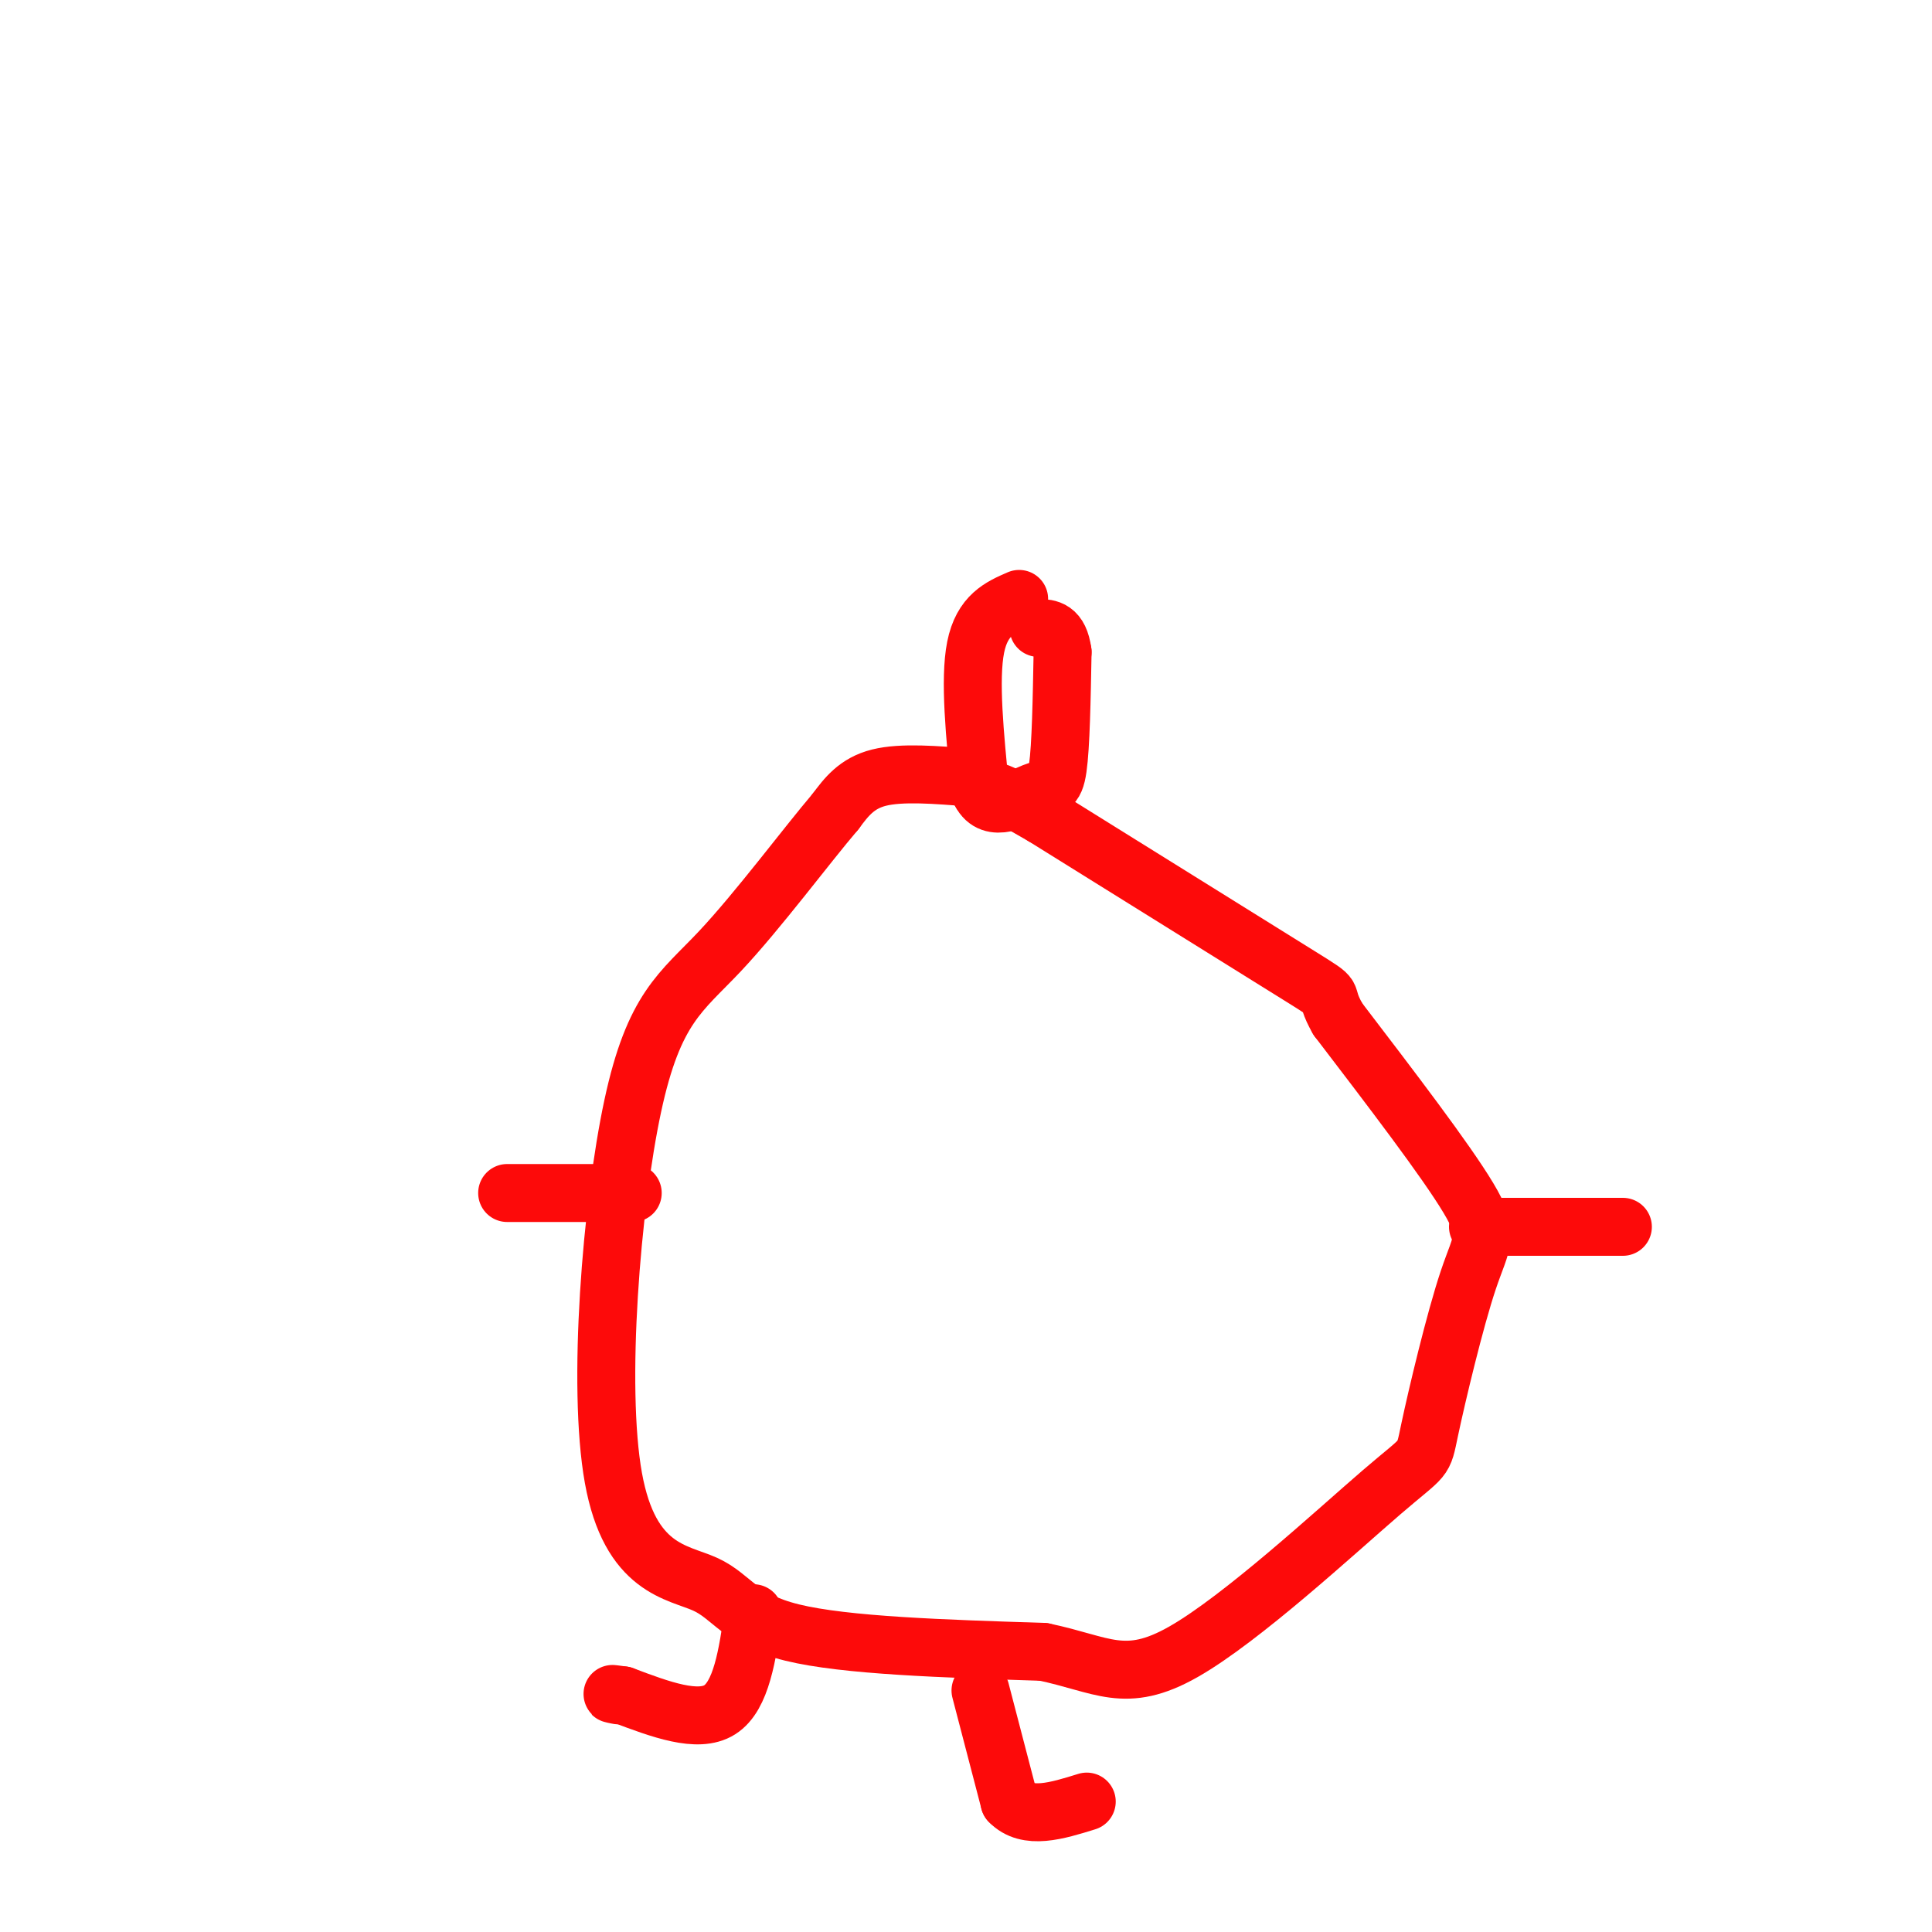
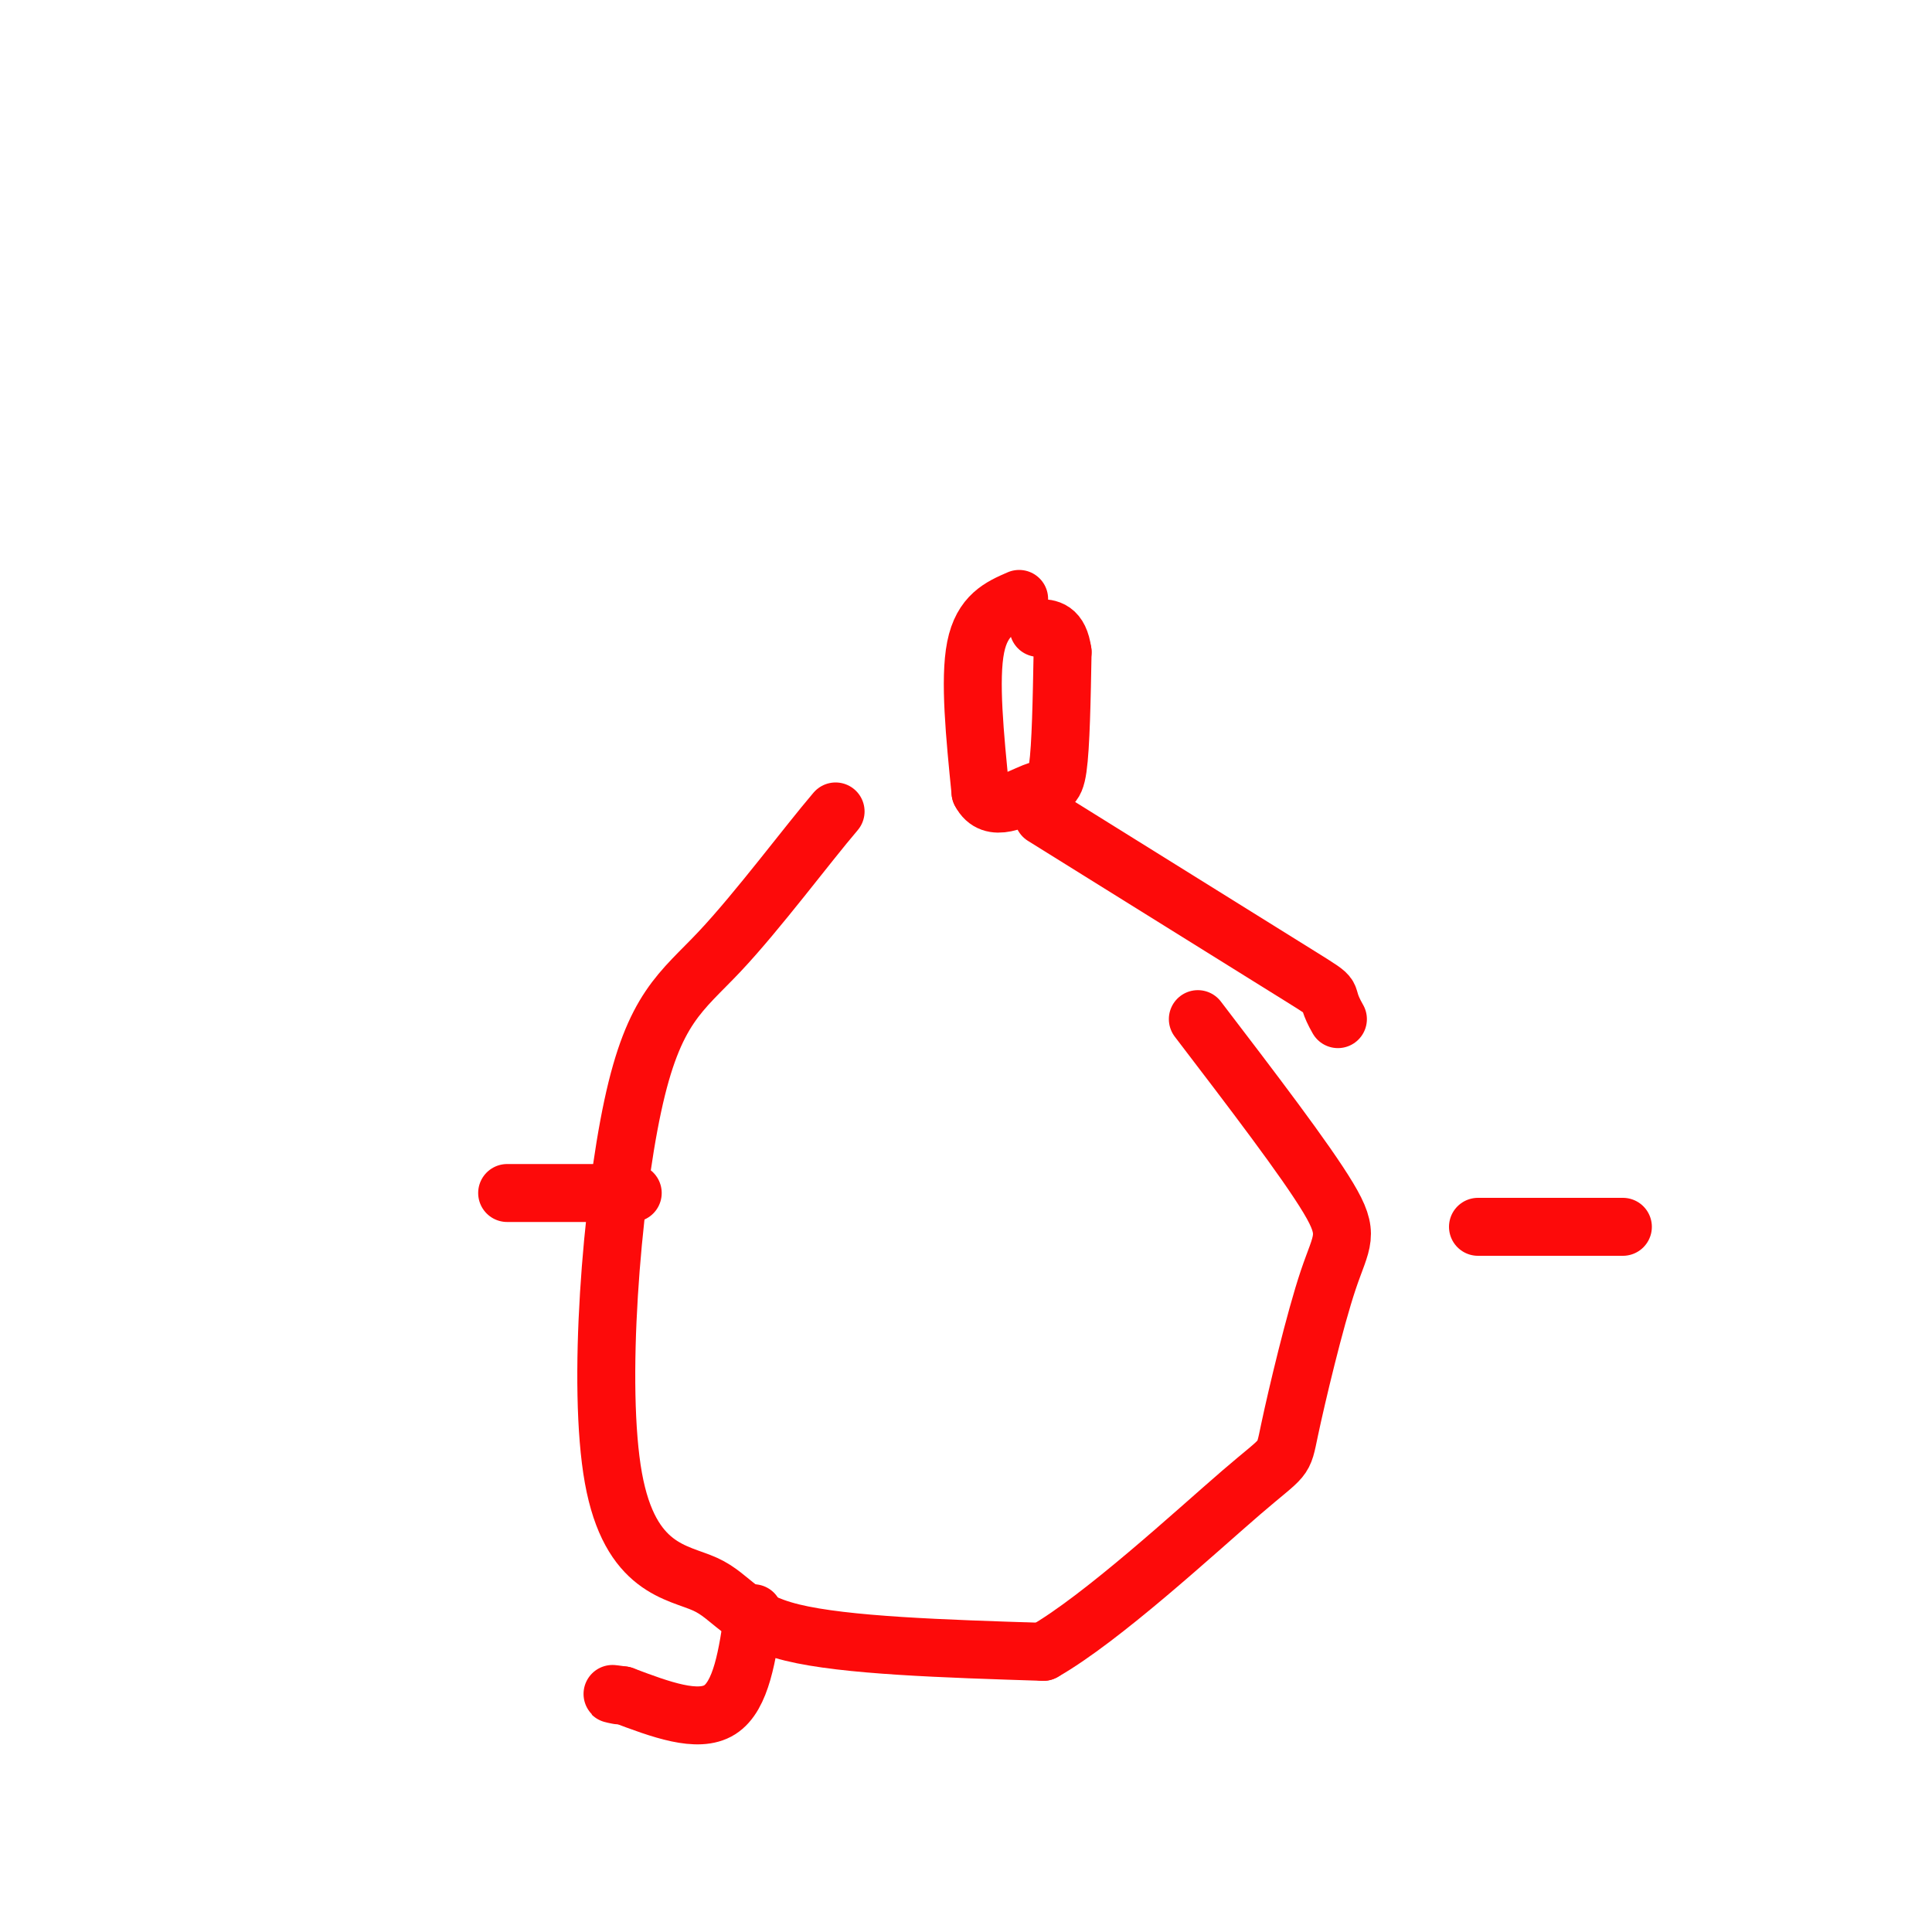
<svg xmlns="http://www.w3.org/2000/svg" viewBox="0 0 400 400" version="1.1">
  <g fill="none" stroke="#FD0A0A" stroke-width="12" stroke-linecap="round" stroke-linejoin="round">
-     <path d="M201,161c-7.167,-0.583 -14.333,-1.167 -19,0c-4.667,1.167 -6.833,4.083 -9,7" />
    <path d="M173,168c-5.875,6.876 -16.062,20.566 -24,29c-7.938,8.434 -13.627,11.611 -18,32c-4.373,20.389 -7.430,57.991 -4,77c3.430,19.009 13.347,19.426 19,22c5.653,2.574 7.044,7.307 18,10c10.956,2.693 31.478,3.347 52,4" />
-     <path d="M216,342c12.259,2.534 16.905,6.869 29,0c12.095,-6.869 31.639,-24.943 41,-33c9.361,-8.057 8.540,-6.098 10,-13c1.460,-6.902 5.201,-22.666 8,-31c2.799,-8.334 4.657,-9.238 0,-17c-4.657,-7.762 -15.828,-22.381 -27,-37" />
+     <path d="M216,342c12.095,-6.869 31.639,-24.943 41,-33c9.361,-8.057 8.540,-6.098 10,-13c1.460,-6.902 5.201,-22.666 8,-31c2.799,-8.334 4.657,-9.238 0,-17c-4.657,-7.762 -15.828,-22.381 -27,-37" />
    <path d="M277,211c-3.622,-6.289 0.822,-3.511 -8,-9c-8.822,-5.489 -30.911,-19.244 -53,-33" />
-     <path d="M216,169c-10.833,-6.333 -11.417,-5.667 -12,-5" />
    <path d="M211,124c-3.833,1.667 -7.667,3.333 -9,10c-1.333,6.667 -0.167,18.333 1,30" />
    <path d="M203,164c2.357,4.655 7.750,1.292 11,0c3.250,-1.292 4.357,-0.512 5,-5c0.643,-4.488 0.821,-14.244 1,-24" />
    <path d="M220,135c-0.667,-4.833 -2.833,-4.917 -5,-5" />
    <path d="M306,254c0.000,0.000 30.000,0.000 30,0" />
    <path d="M131,247c0.000,0.000 -26.000,0.000 -26,0" />
    <path d="M156,334c-1.250,8.583 -2.500,17.167 -7,20c-4.500,2.833 -12.250,-0.083 -20,-3" />
    <path d="M129,351c-3.500,-0.500 -2.250,-0.250 -1,0" />
-     <path d="M203,350c0.000,0.000 6.000,23.000 6,23" />
-     <path d="M209,373c3.667,3.833 9.833,1.917 16,0" />
  </g>
</svg>